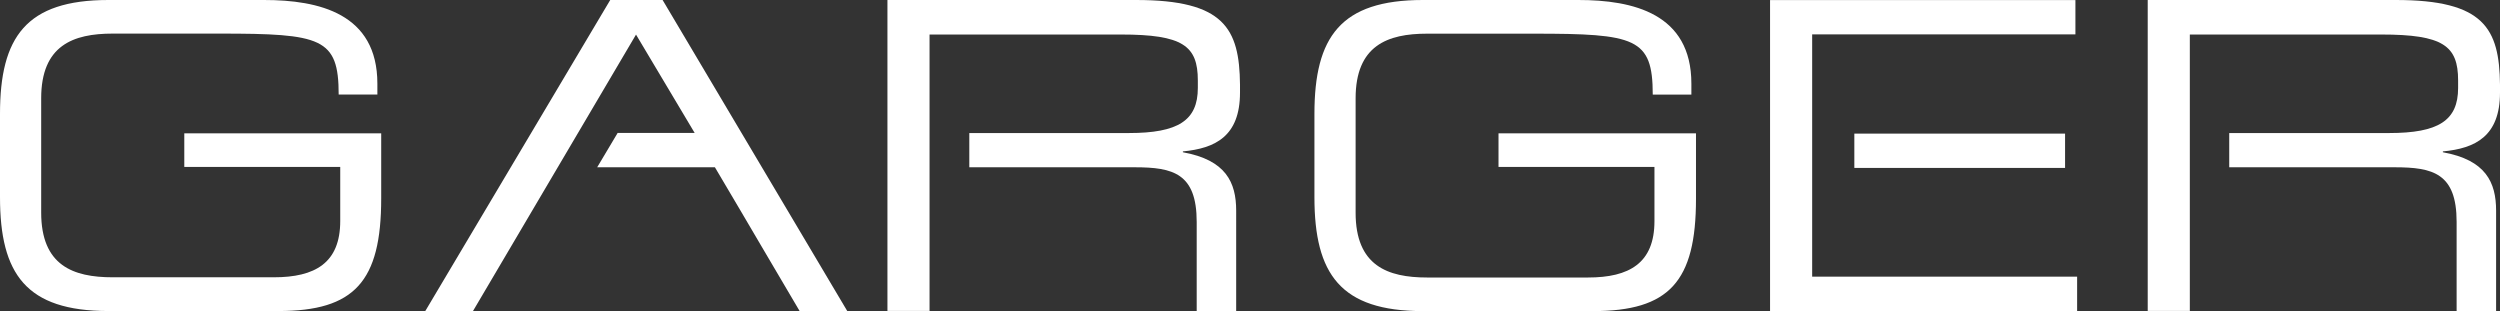
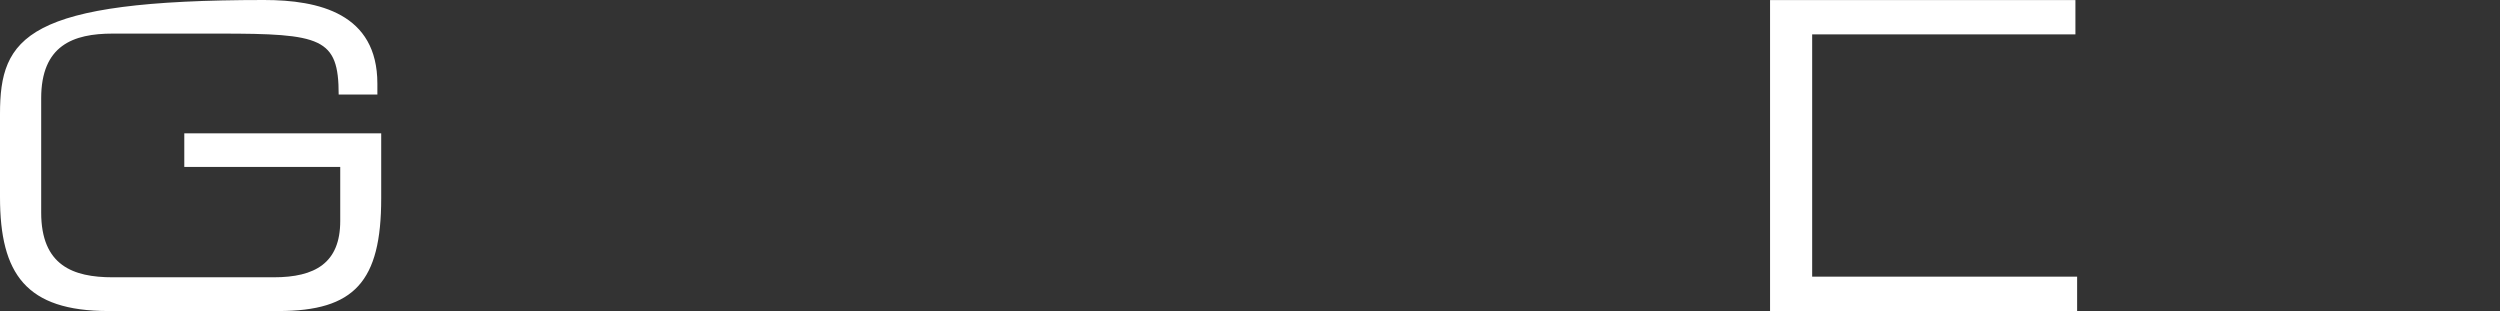
<svg xmlns="http://www.w3.org/2000/svg" id="Ebene_1" data-name="Ebene 1" viewBox="0 0 352.7 43.89">
  <rect x="0" y="0" width="352.7" height="43.89" fill="#333333" stroke="none" />
  <defs>
    <style>.cls-1{fill:#fff;}</style>
  </defs>
  <title>GARGER - foto, media, marketing</title>
-   <path class="cls-1" d="M239.22,18.81H211.41v4.74h22V31.2c0,5.93-3.56,7.95-9.37,7.95H201.33c-5.57,0-10.08-1.66-10.08-9.14V13.88c0-7.47,4.51-9.13,10.08-9.13h15.06c14.35,0,16.78.59,16.78,8.6h5.45V11.8c0-9.9-8.24-11.8-15.95-11.8H200.74c-11.62,0-15.3,5.22-15.3,16.07V27.82c0,10.85,3.68,16.07,15.3,16.07h24c10.74,0,14.53-4.15,14.53-15.83V22.12h0V18.81Z" />
-   <path class="cls-1" d="M53.78,18.81H26v4.74H48v7.63c0,5.93-3.56,7.94-9.37,7.94H15.89c-5.58,0-10.08-1.66-10.08-9.13V13.87c0-7.47,4.51-9.13,10.08-9.13H31c14.35,0,16.78.59,16.78,8.6h5.46V11.8c0-9.9-8.24-11.8-16-11.8H15.3C3.68,0,0,5.22,0,16.07V27.81C0,38.66,3.68,43.88,15.3,43.88h24C50,43.88,53.78,39.73,53.78,28V22.12h0V18.81Z" />
-   <path class="cls-1" d="M86.09,0L60,43.88h6.73l23-39L98,18.75H87.14L84.25,23.6h16.61l3.64,6.16,2.85,4.85,5.46,9.27h6.72L93.48,0H86.09Z" />
-   <path class="cls-1" d="M160.28,0H125.2V43.87h5.94v-39h27c8.73,0,10.85,1.58,10.85,6.48v1.06c0,4.6-2.79,6.36-9.73,6.36H136.75V23.6H160.1c5.39,0,8.73.85,8.73,7.7V43.89h5.57V29.72c0-4-1.46-7.15-7.52-8.24V21.36c4.55-.43,8.06-2.12,8.06-8.3V11.93h0C174.86,4,172.69,0,160.28,0Z" />
-   <path class="cls-1" d="M352.7,13.06V11.94h0C352.61,4,350.44,0,338,0H303V43.87h5.94v-39h27c8.73,0,10.85,1.58,10.85,6.48v1.06c0,4.61-2.79,6.36-9.73,6.36H314.5V23.6h23.35c5.39,0,8.73.85,8.73,7.69V43.89h5.57V29.72c0-4-1.46-7.15-7.51-8.24V21.36C349.19,20.94,352.7,19.24,352.7,13.06Z" />
-   <rect class="cls-1" x="261.61" y="18.85" width="29.73" height="4.84" />
+   <path class="cls-1" d="M53.78,18.81H26v4.74H48v7.63c0,5.93-3.56,7.94-9.37,7.94H15.89c-5.58,0-10.08-1.66-10.08-9.13V13.87c0-7.47,4.51-9.13,10.08-9.13H31c14.35,0,16.78.59,16.78,8.6h5.46V11.8c0-9.9-8.24-11.8-16-11.8C3.68,0,0,5.22,0,16.07V27.81C0,38.66,3.68,43.88,15.3,43.88h24C50,43.88,53.78,39.73,53.78,28V22.12h0V18.81Z" />
  <polygon class="cls-1" points="255.66 4.85 292.8 4.85 292.8 0.01 249.72 0.01 249.72 43.88 293.04 43.88 293.04 39.03 255.66 39.03 255.66 4.85" />
</svg>